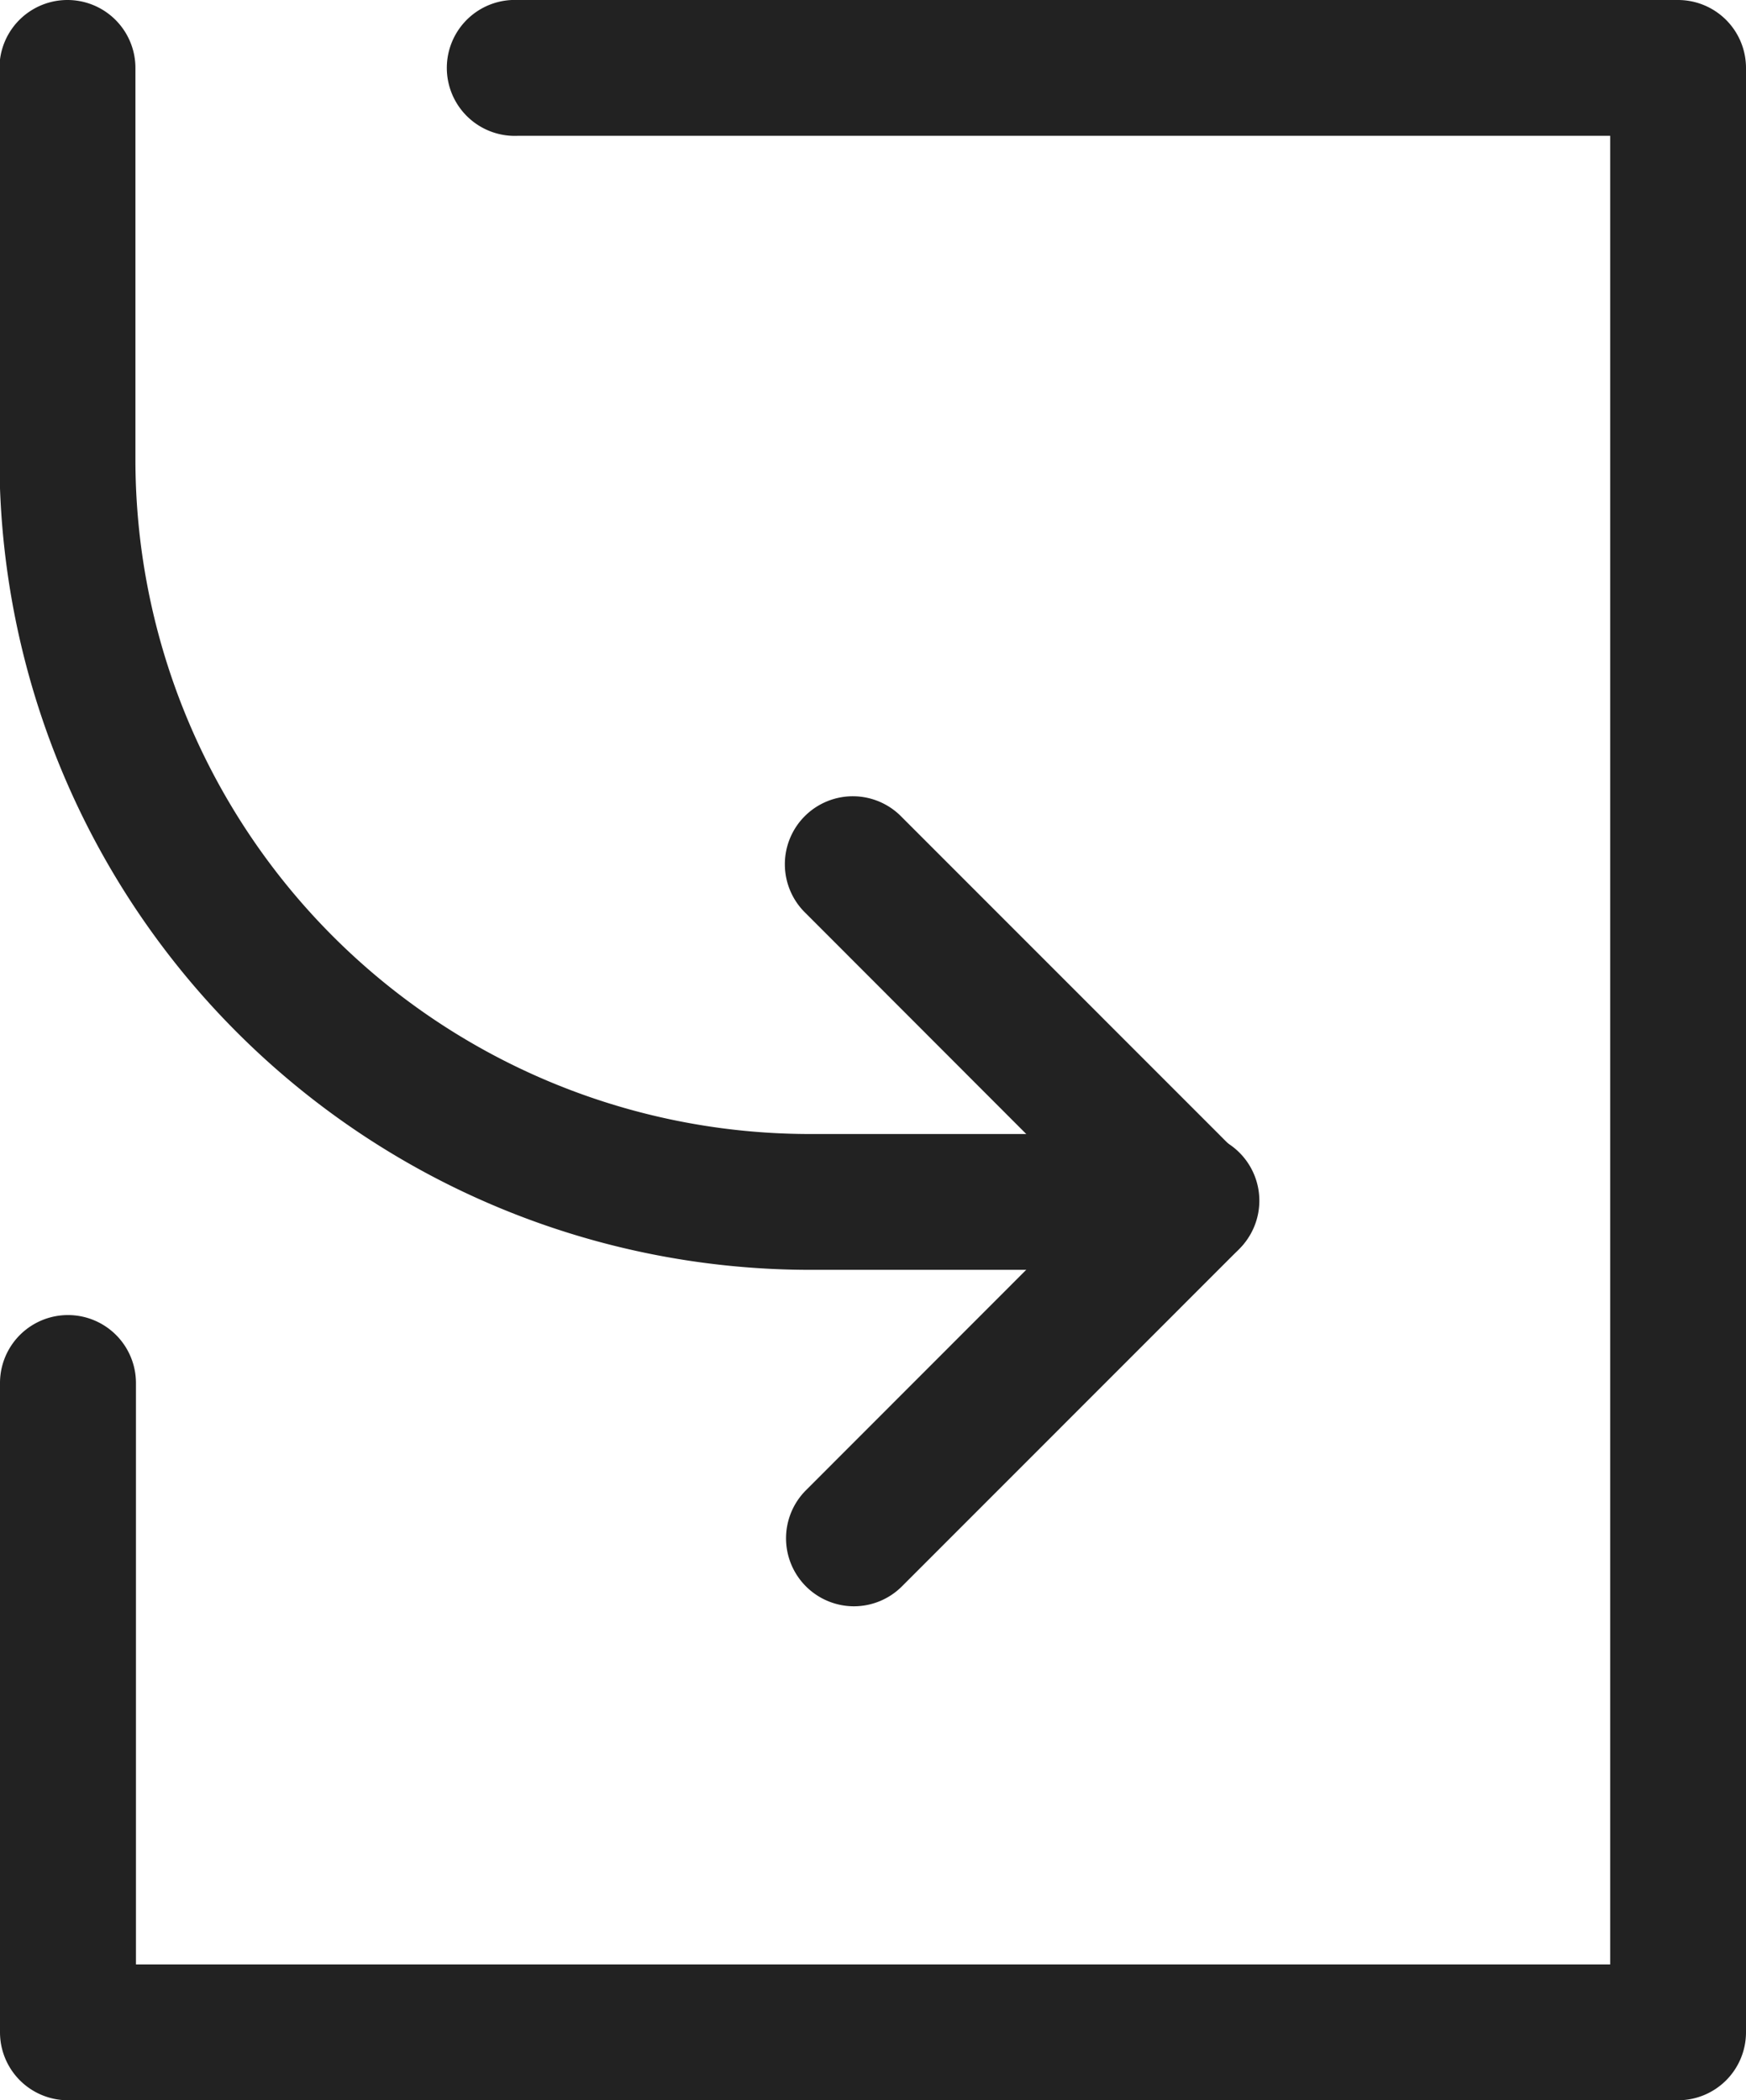
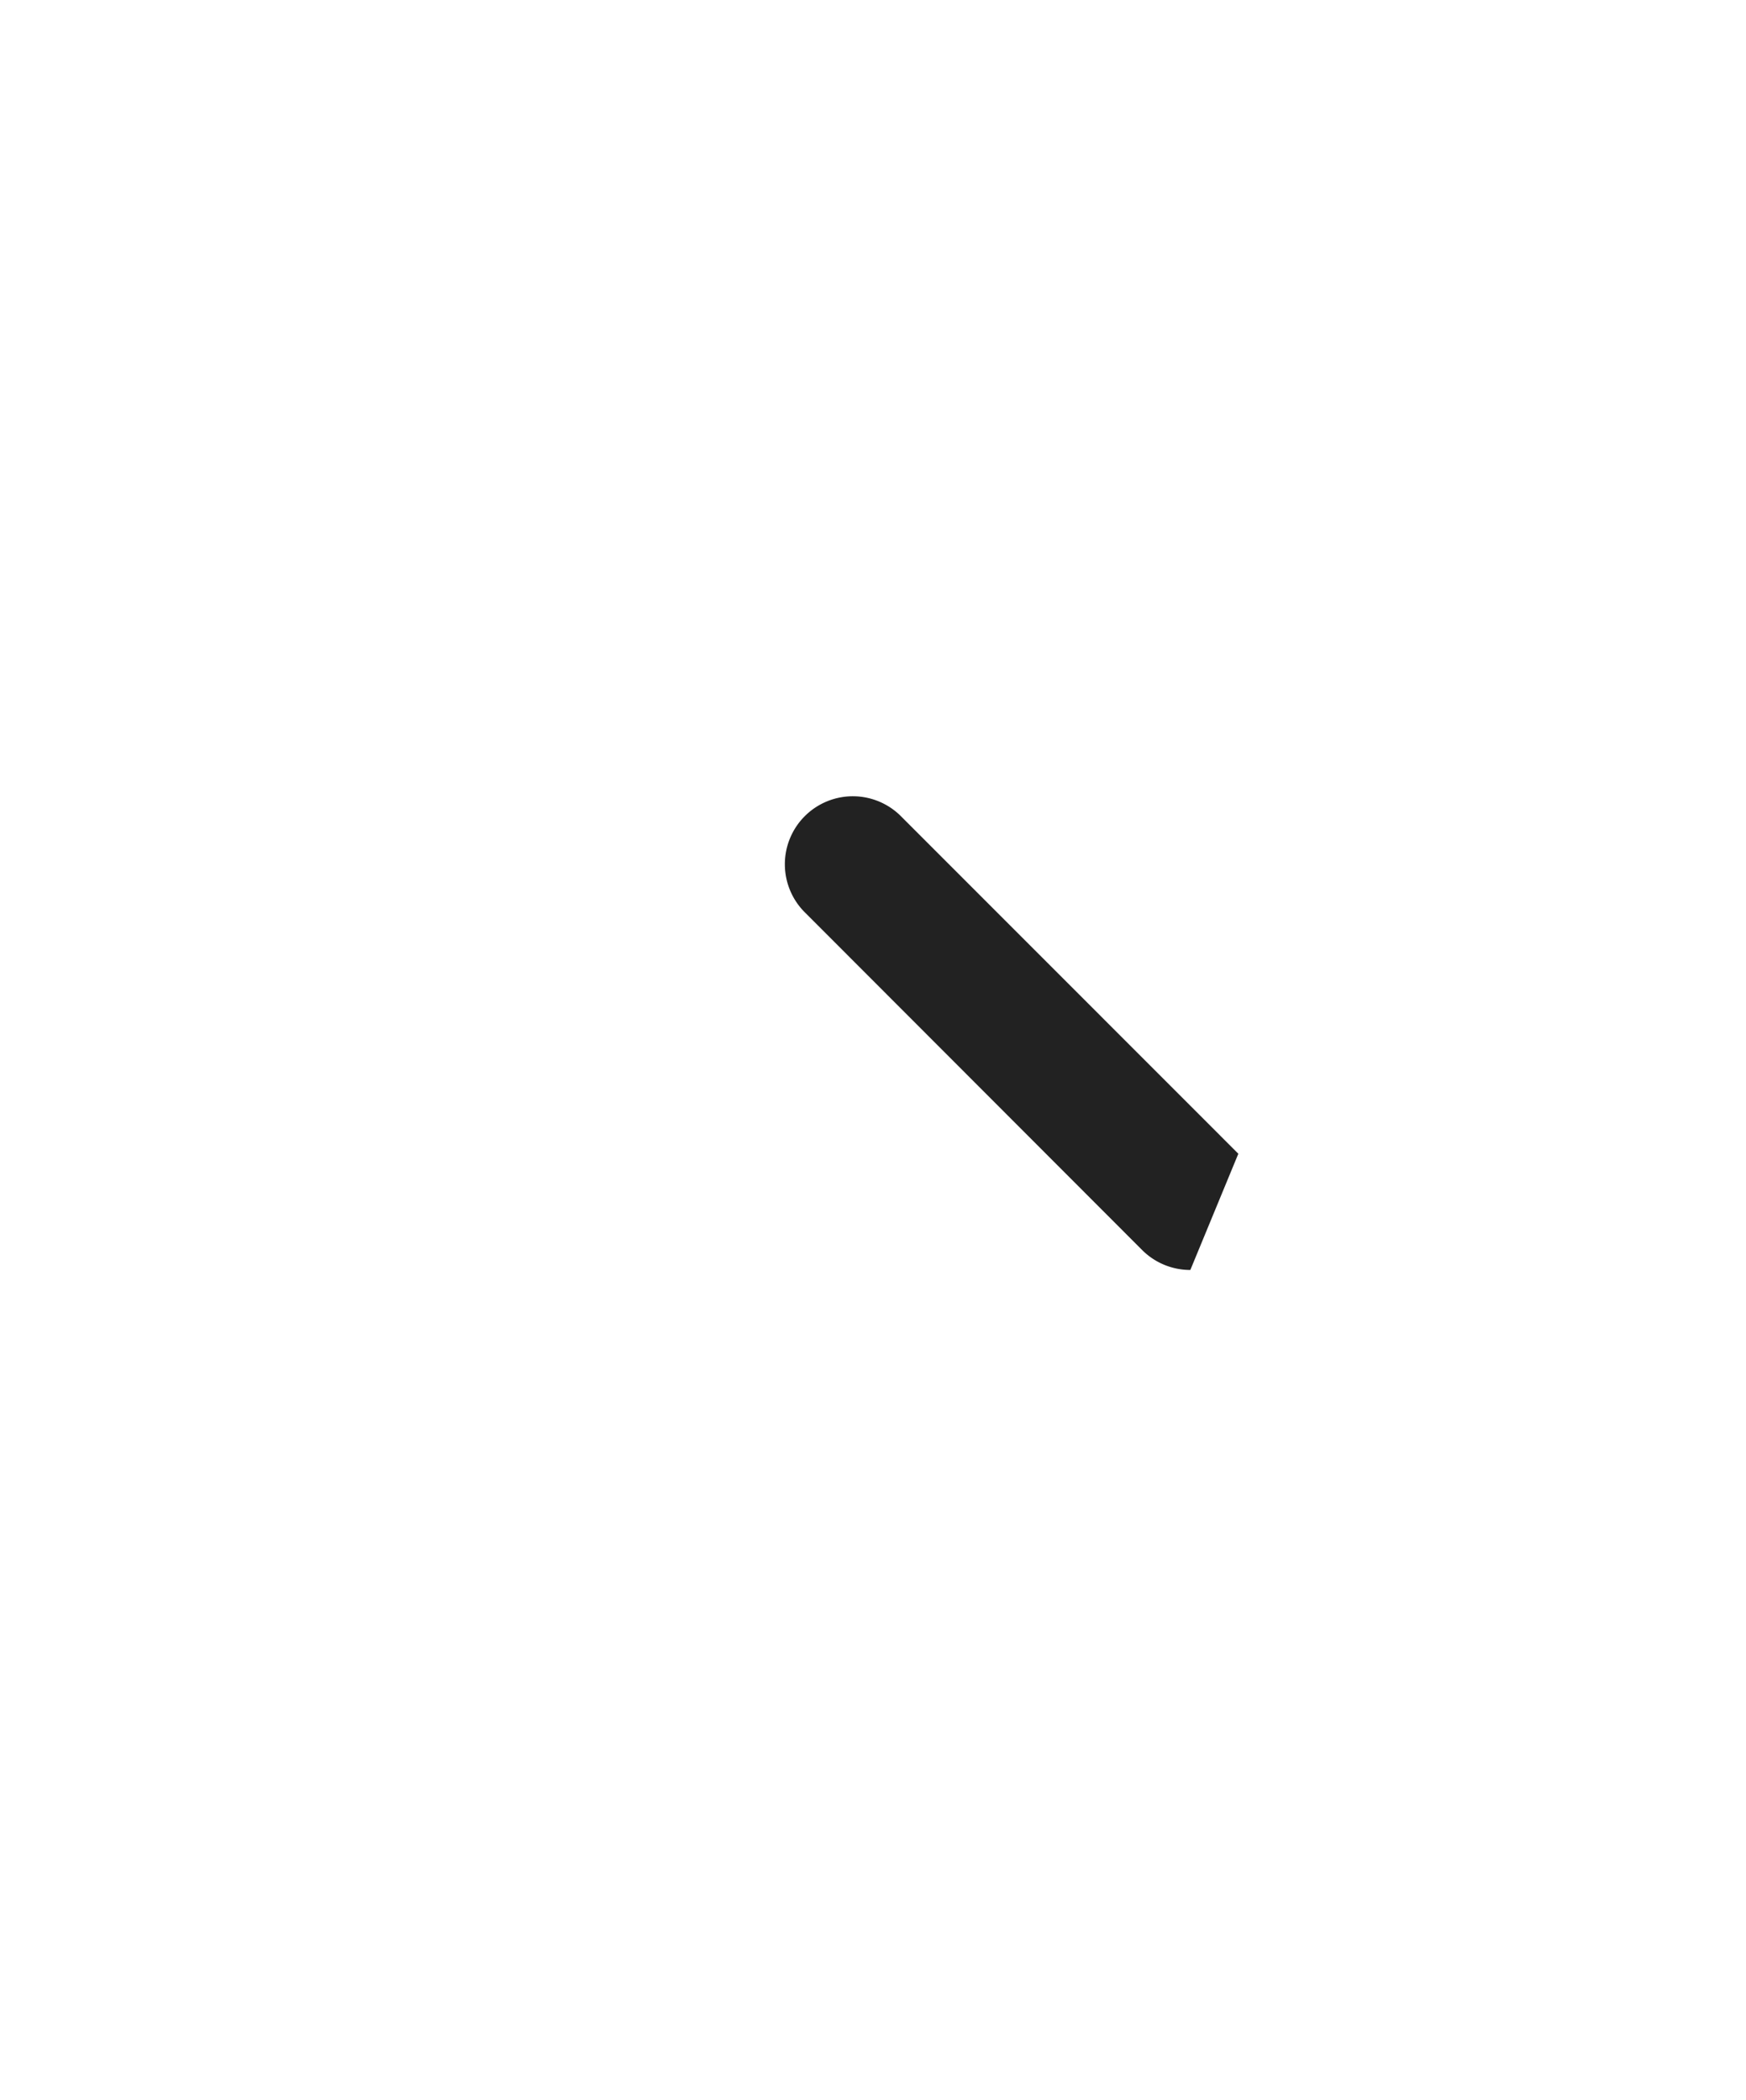
<svg xmlns="http://www.w3.org/2000/svg" width="13.279" height="15.974" viewBox="0 0 13.279 15.974">
  <g id="login" transform="translate(0 0)">
-     <path id="Path_308177" data-name="Path 308177" d="M21.78,18.473h-2.9a6.167,6.167,0,0,1-6.157-6.159V9.332a.517.517,0,0,1,1.034,0v2.983a5.131,5.131,0,0,0,5.124,5.125h2.894a.517.517,0,1,1,0,1.034Z" transform="translate(-12.727 -8.815)" fill="#222" />
-     <path id="Path_308178" data-name="Path 308178" d="M30.593,37.443a.517.517,0,0,1-.365-.882L32.787,34a.517.517,0,1,1,.731.731l-2.559,2.56A.517.517,0,0,1,30.593,37.443Z" transform="translate(-24.099 -25.226)" fill="#222" />
-     <path id="Path_308179" data-name="Path 308179" d="M33.152,30.013a.517.517,0,0,1-.366-.151L30.227,27.3a.517.517,0,1,1,.731-.731l2.559,2.56a.517.517,0,0,1-.365.882Z" transform="translate(-24.099 -20.354)" fill="#222" />
-     <path id="Path_308180" data-name="Path 308180" d="M25.489,24.789H13.244a.517.517,0,0,1-.517-.517V19.334a.517.517,0,0,1,1.034,0v4.422H24.973V9.848H16.665a.517.517,0,1,1,0-1.033h8.824a.517.517,0,0,1,.517.517V24.272A.517.517,0,0,1,25.489,24.789Z" transform="translate(-12.727 -8.815)" fill="#222" />
+     <path id="Path_308179" data-name="Path 308179" d="M33.152,30.013a.517.517,0,0,1-.366-.151L30.227,27.3a.517.517,0,1,1,.731-.731l2.559,2.56Z" transform="translate(-24.099 -20.354)" fill="#222" />
  </g>
</svg>